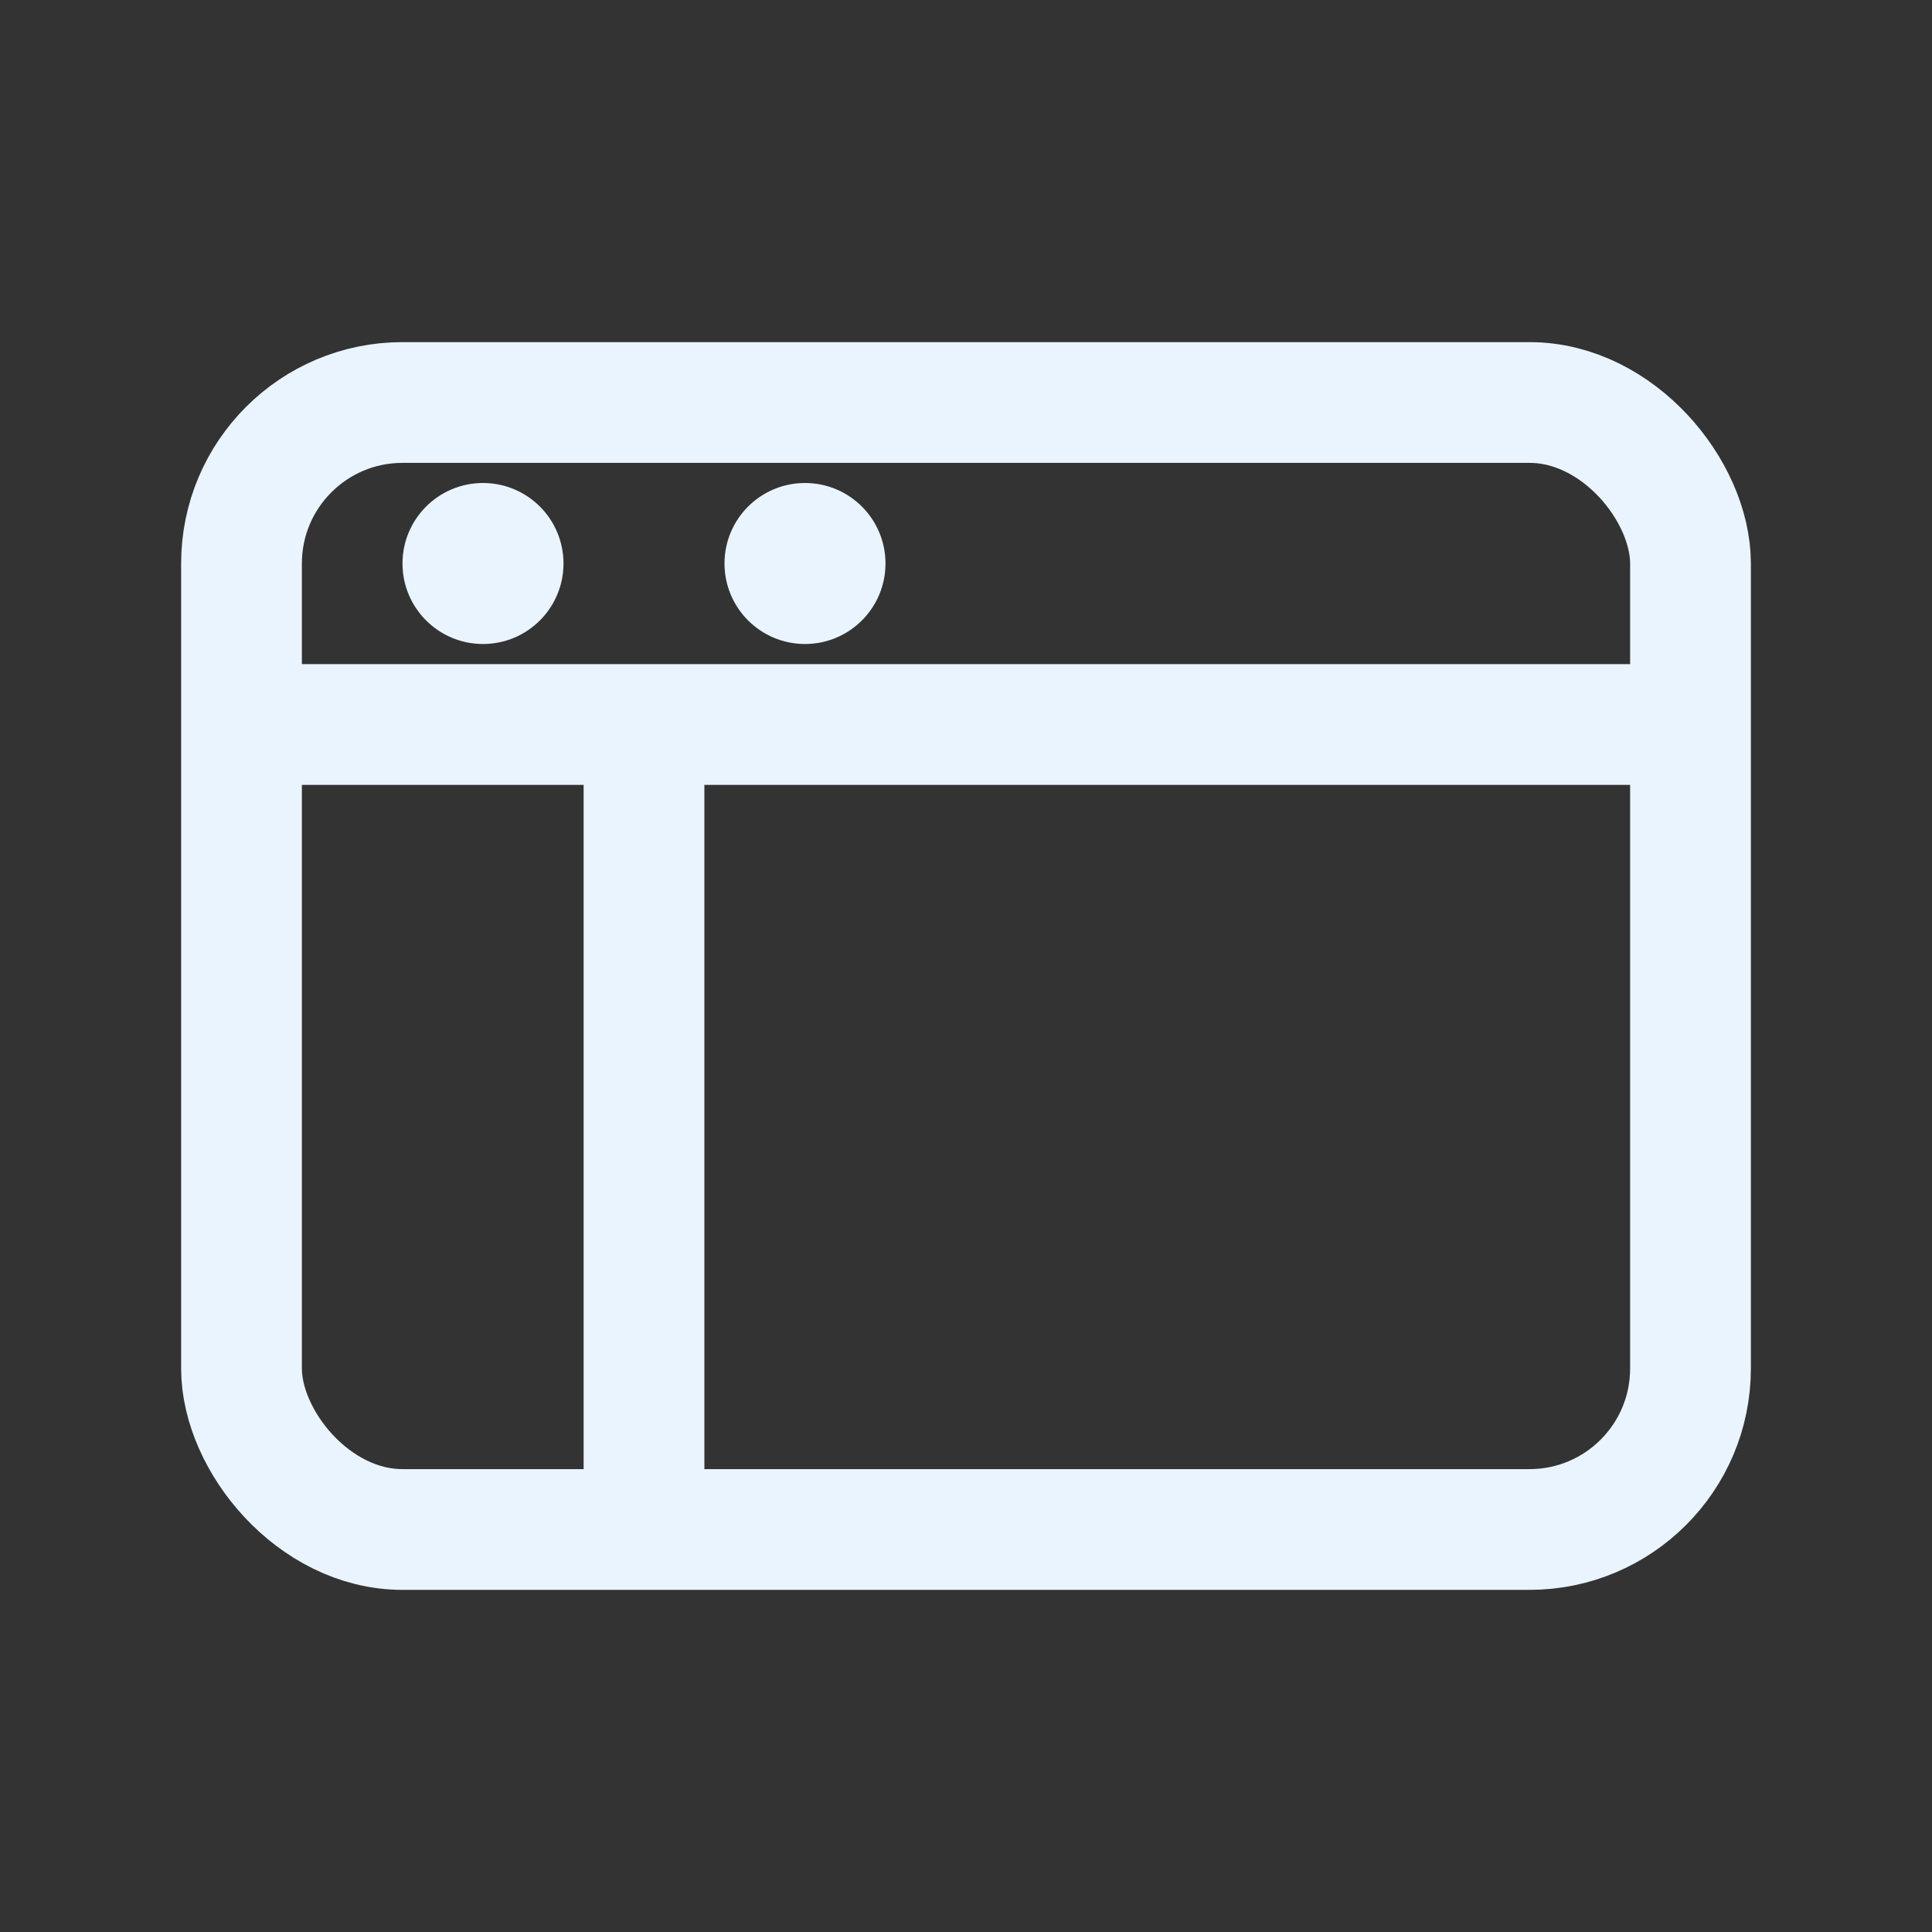
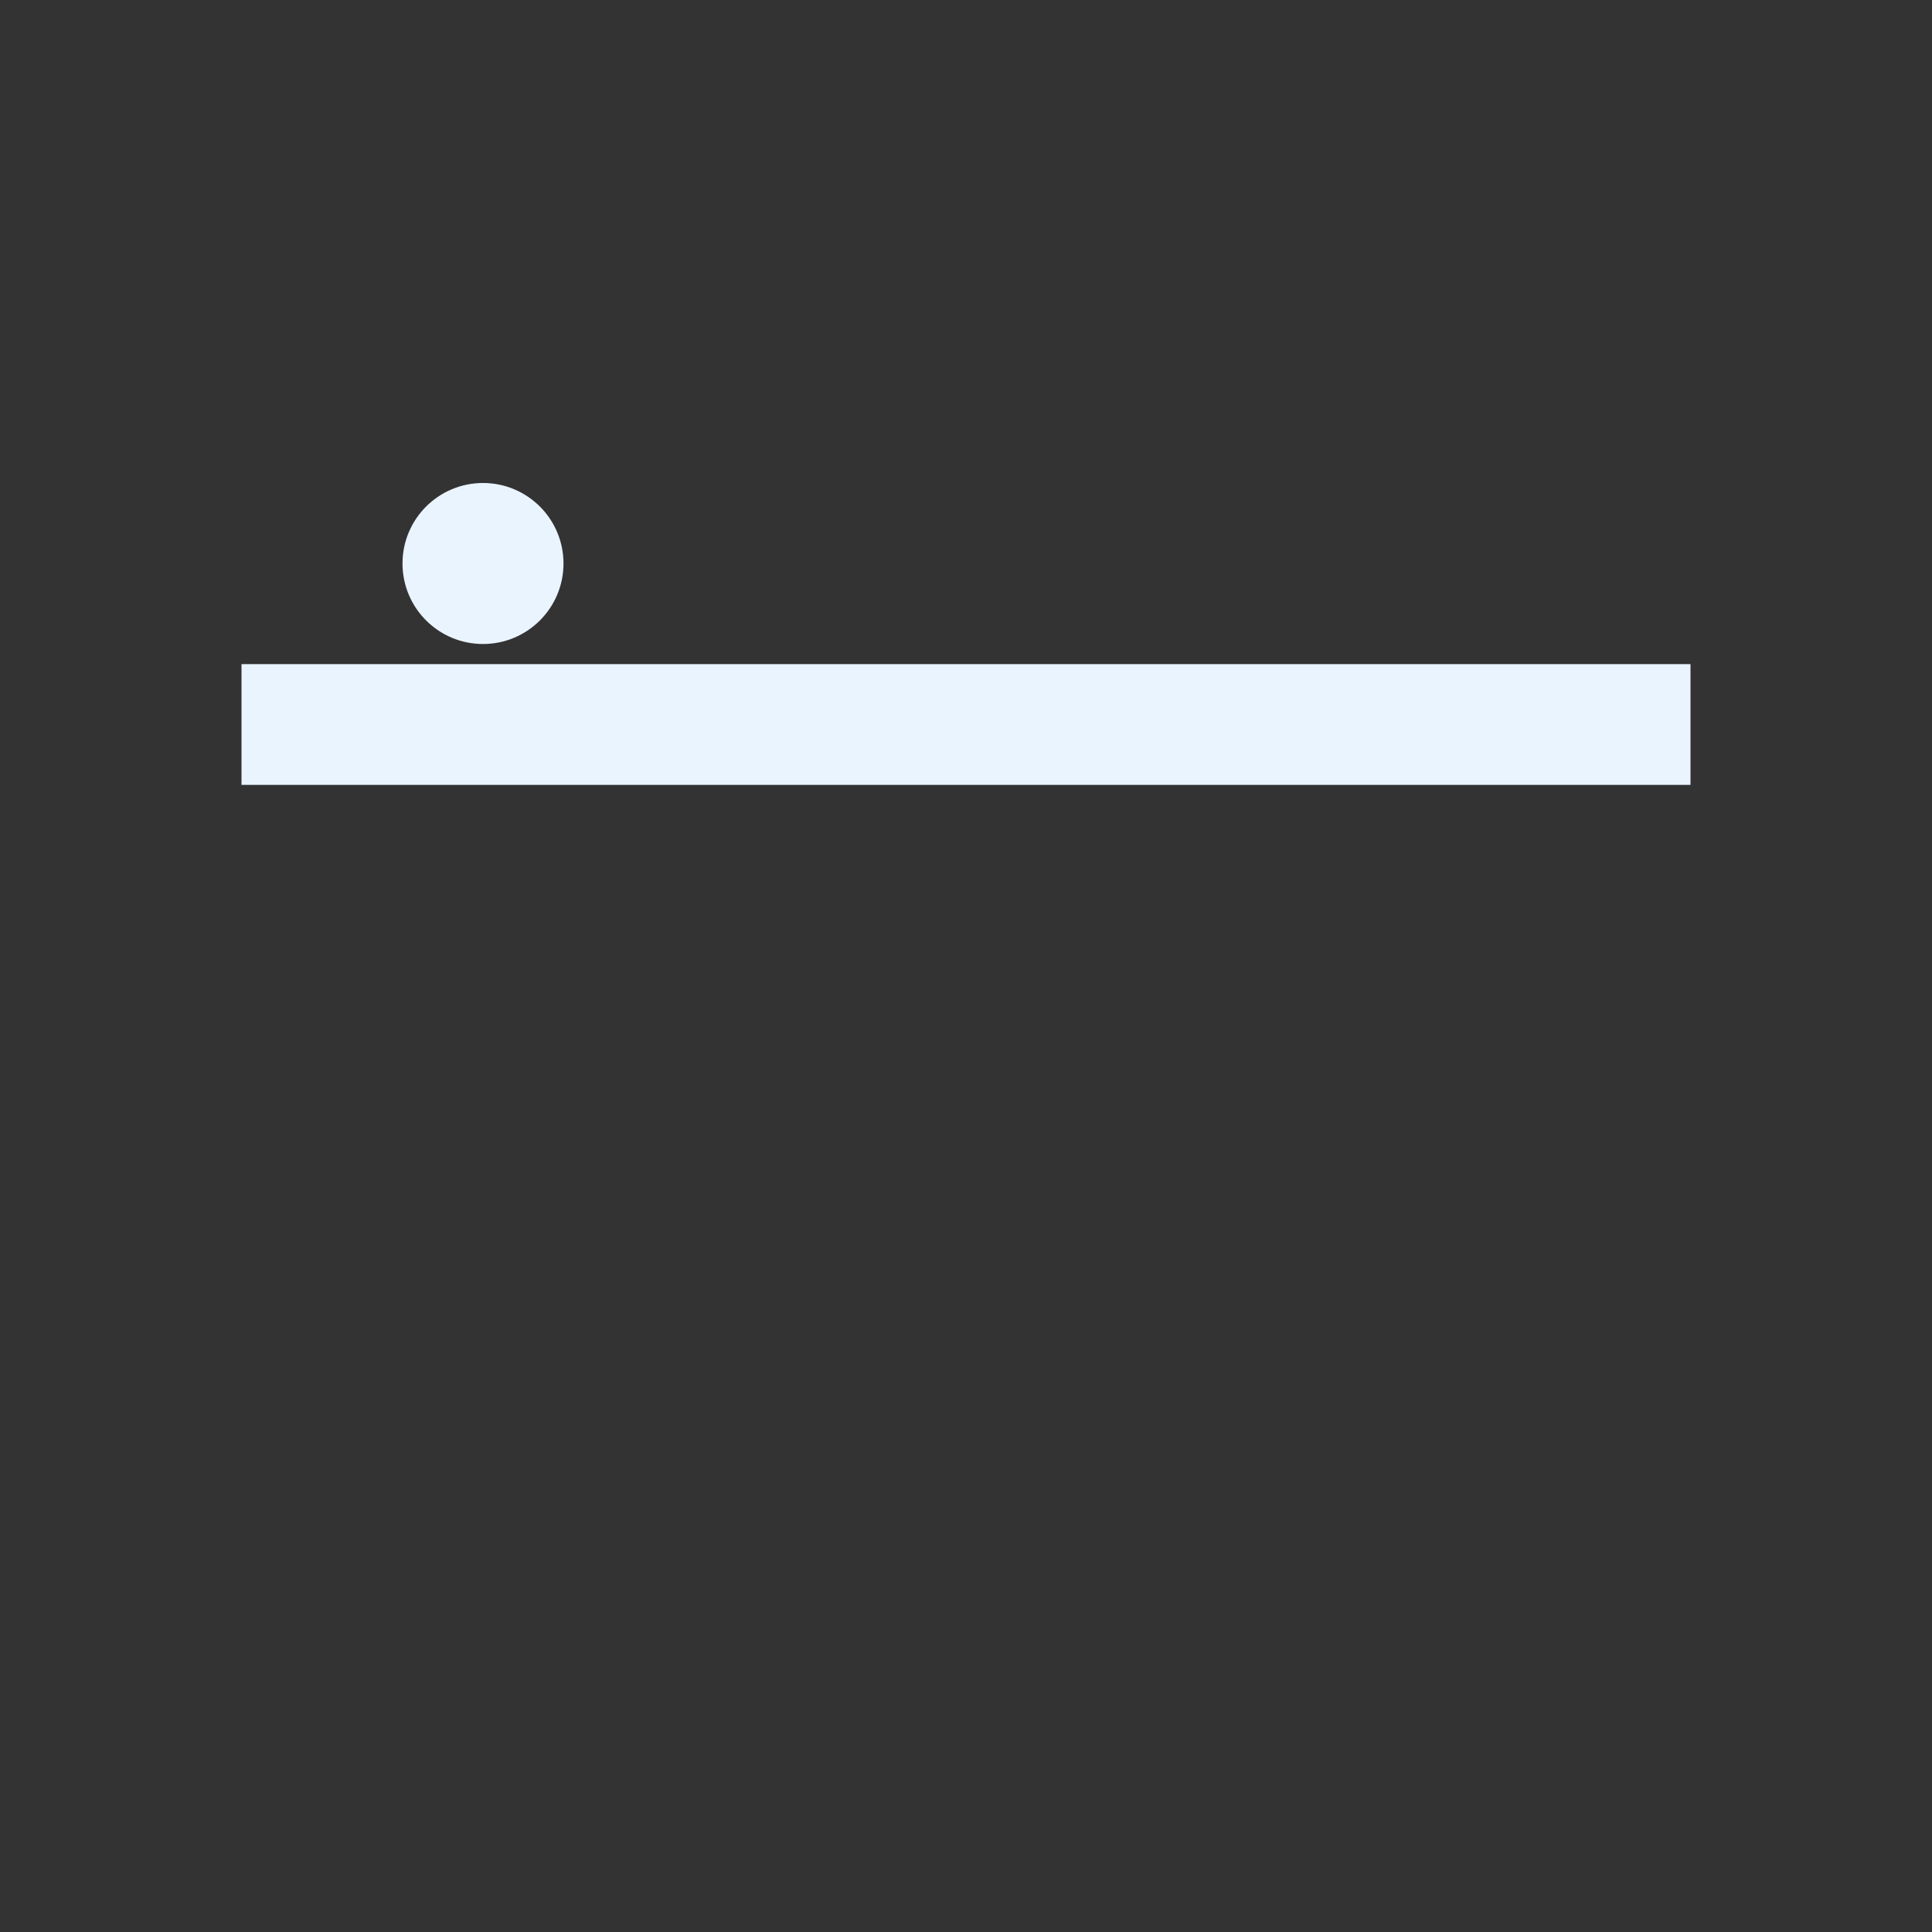
<svg xmlns="http://www.w3.org/2000/svg" viewBox="0 0 24 24" fill="#eaf4ff">
  <rect x="0" y="0" width="24" height="24" fill="#333333" stroke="none" />
-   <rect x="3" y="5" width="18" height="14" rx="2" ry="2" stroke="#eaf4ff" stroke-width="1.5" fill="none" />
-   <path d="M3 9h18M8 9v10" stroke="#eaf4ff" stroke-width="1.5" />
+   <path d="M3 9h18M8 9" stroke="#eaf4ff" stroke-width="1.5" />
  <circle cx="6" cy="7" r="1" fill="#eaf4ff" />
-   <circle cx="10" cy="7" r="1" fill="#eaf4ff" />
</svg>